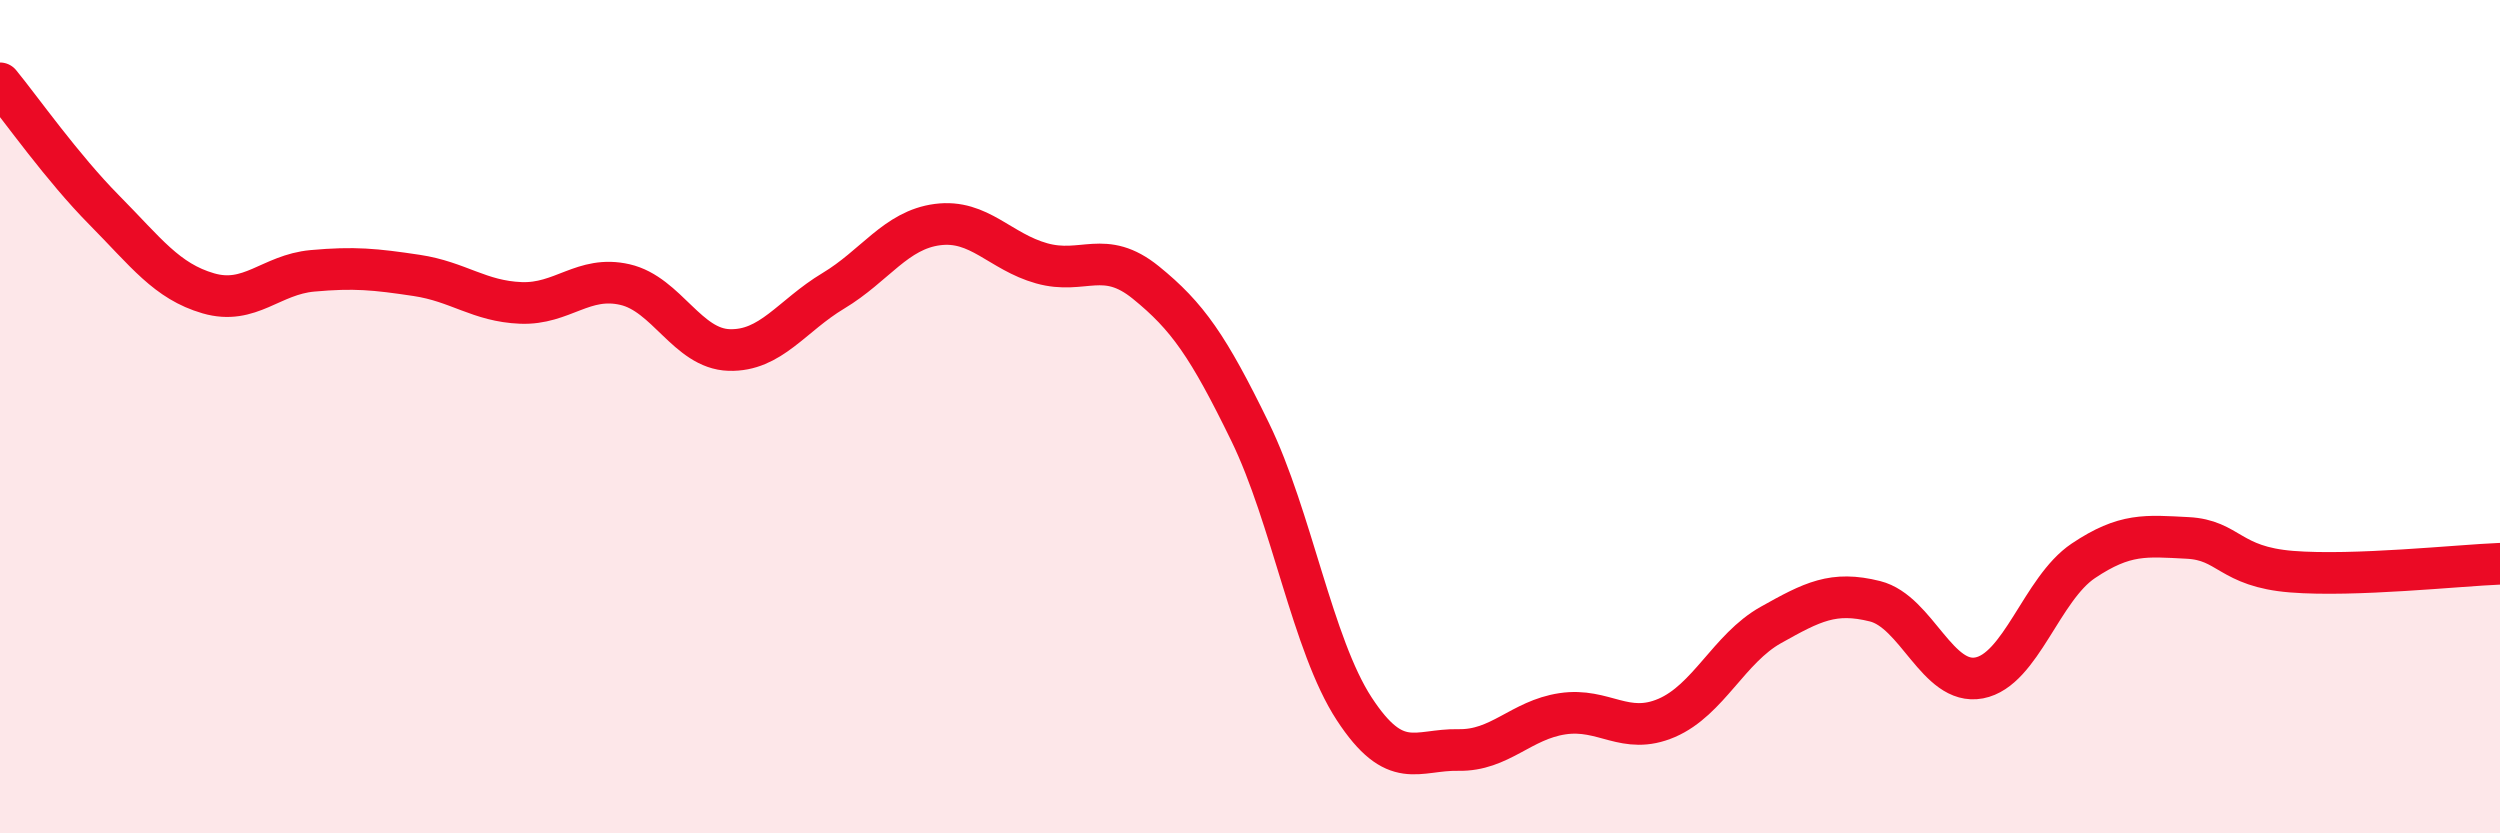
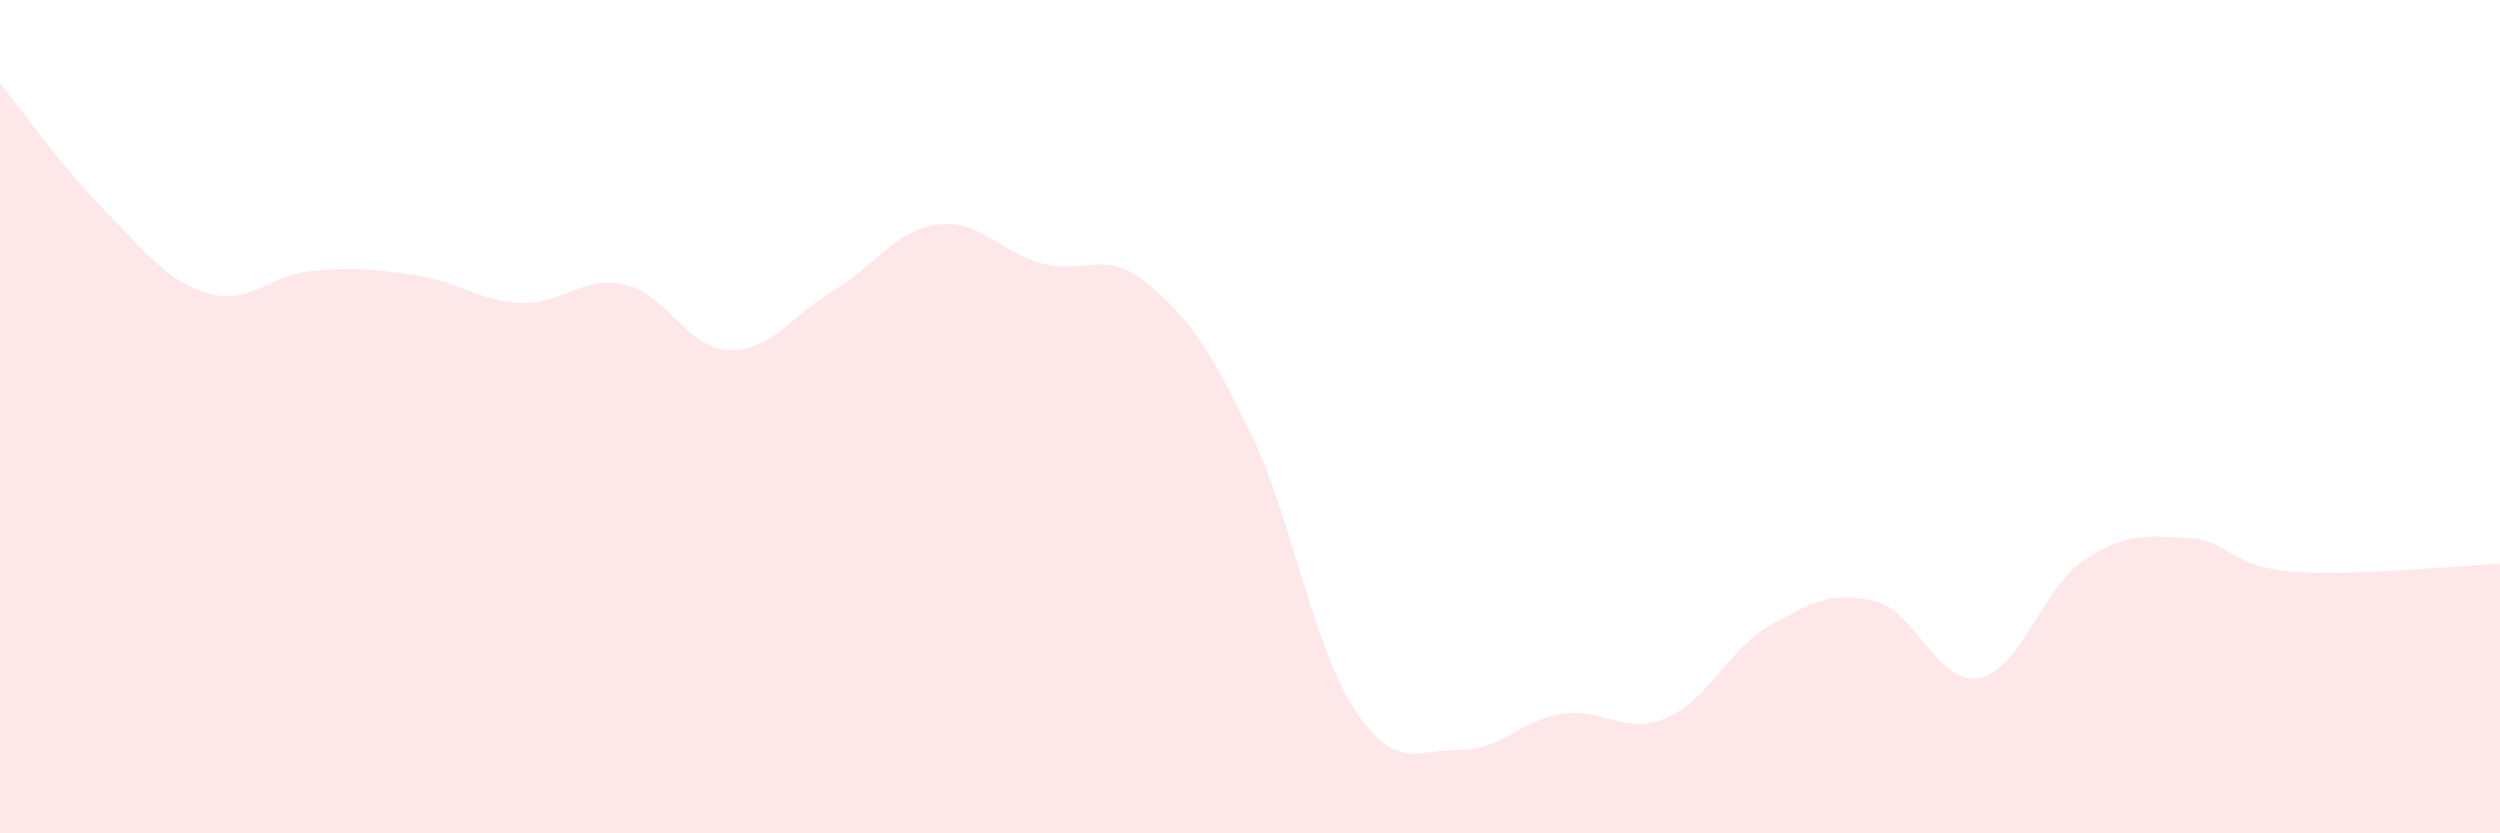
<svg xmlns="http://www.w3.org/2000/svg" width="60" height="20" viewBox="0 0 60 20">
  <path d="M 0,2 C 0.5,2.61 1.5,4.03 2.5,5.04 C 3.5,6.05 4,6.75 5,7.04 C 6,7.33 6.5,6.59 7.5,6.5 C 8.5,6.41 9,6.46 10,6.61 C 11,6.76 11.5,7.23 12.5,7.27 C 13.5,7.31 14,6.6 15,6.83 C 16,7.06 16.5,8.37 17.5,8.4 C 18.5,8.43 19,7.58 20,6.98 C 21,6.38 21.5,5.52 22.5,5.39 C 23.5,5.26 24,6.04 25,6.32 C 26,6.6 26.5,5.97 27.5,6.78 C 28.5,7.59 29,8.31 30,10.36 C 31,12.41 31.5,15.48 32.5,17.01 C 33.5,18.54 34,17.98 35,18 C 36,18.02 36.5,17.28 37.5,17.13 C 38.5,16.98 39,17.66 40,17.23 C 41,16.8 41.5,15.56 42.5,15 C 43.5,14.44 44,14.18 45,14.43 C 46,14.68 46.5,16.46 47.5,16.27 C 48.5,16.08 49,14.13 50,13.46 C 51,12.79 51.5,12.86 52.5,12.91 C 53.5,12.96 53.5,13.6 55,13.72 C 56.5,13.84 59,13.57 60,13.53L60 20L0 20Z" fill="#EB0A25" opacity="0.1" stroke-linecap="round" stroke-linejoin="round" />
-   <path d="M 0,2 C 0.5,2.61 1.5,4.03 2.5,5.04 C 3.5,6.05 4,6.75 5,7.04 C 6,7.33 6.5,6.59 7.5,6.5 C 8.5,6.41 9,6.46 10,6.61 C 11,6.76 11.5,7.23 12.5,7.27 C 13.5,7.31 14,6.6 15,6.83 C 16,7.06 16.5,8.37 17.5,8.4 C 18.5,8.43 19,7.58 20,6.98 C 21,6.38 21.5,5.52 22.5,5.39 C 23.5,5.26 24,6.04 25,6.32 C 26,6.6 26.5,5.97 27.5,6.78 C 28.5,7.59 29,8.31 30,10.36 C 31,12.41 31.5,15.48 32.5,17.01 C 33.5,18.54 34,17.98 35,18 C 36,18.02 36.5,17.28 37.5,17.13 C 38.5,16.98 39,17.66 40,17.23 C 41,16.8 41.5,15.56 42.5,15 C 43.5,14.44 44,14.18 45,14.43 C 46,14.68 46.5,16.46 47.5,16.27 C 48.5,16.08 49,14.13 50,13.46 C 51,12.79 51.5,12.86 52.5,12.91 C 53.5,12.96 53.5,13.6 55,13.72 C 56.5,13.84 59,13.57 60,13.53" stroke="#EB0A25" stroke-width="1" fill="none" stroke-linecap="round" stroke-linejoin="round" />
</svg>